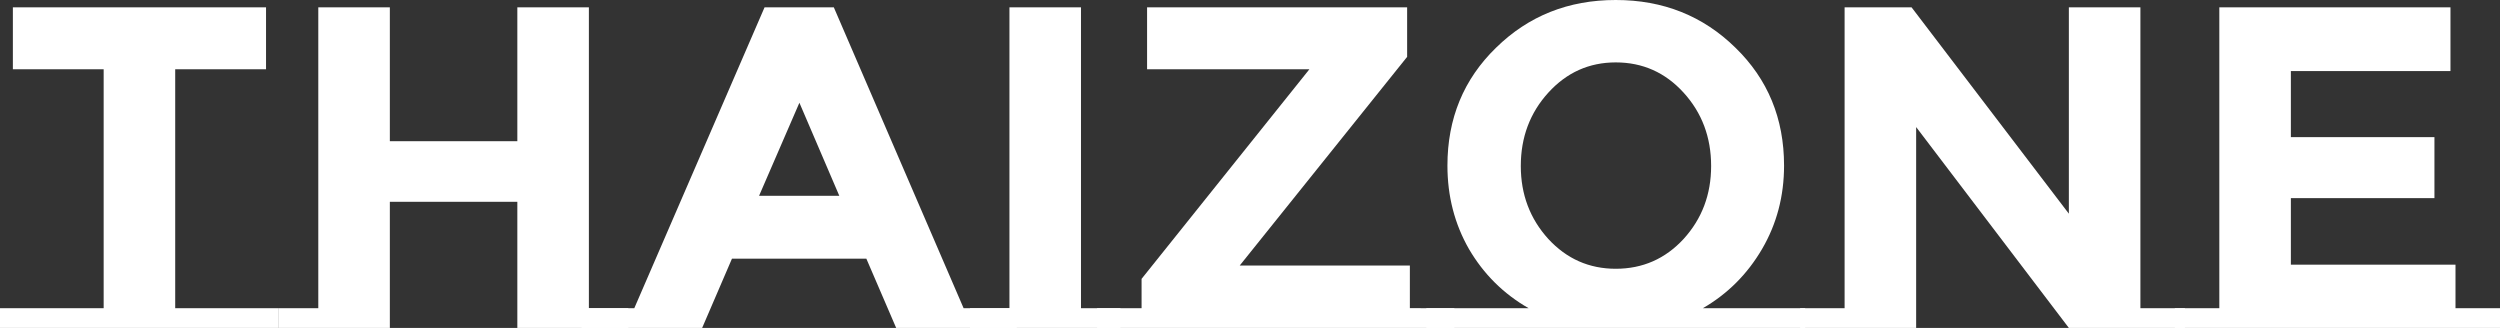
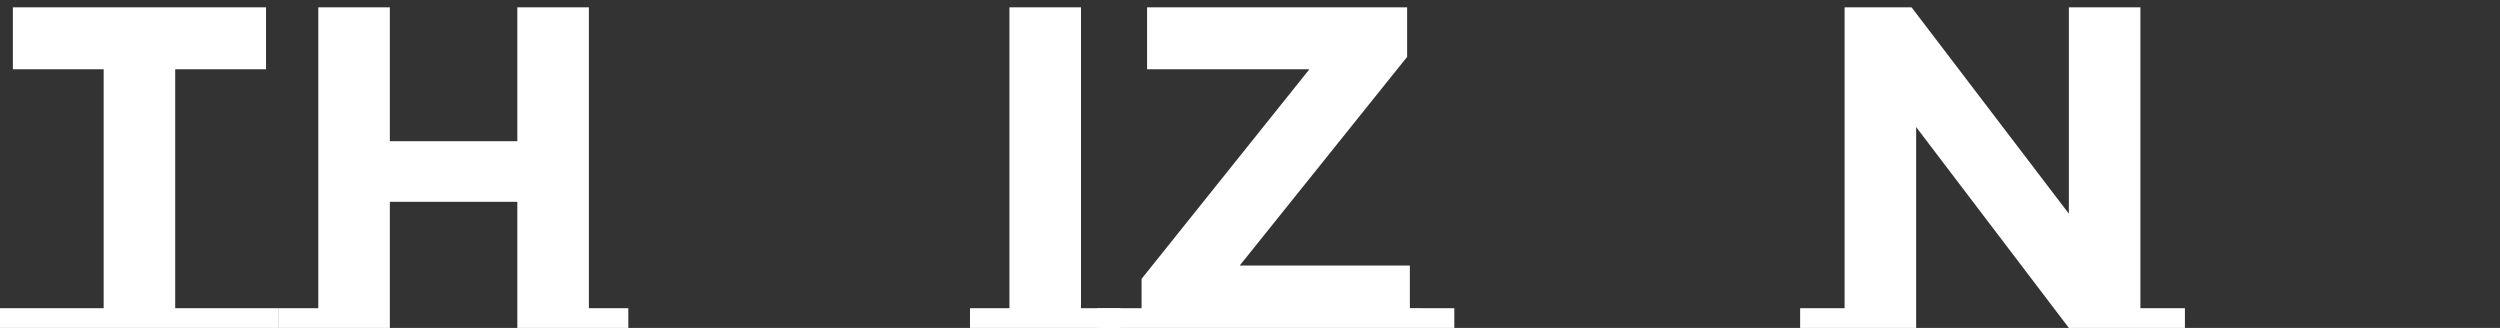
<svg xmlns="http://www.w3.org/2000/svg" width="218.041" height="28.6" viewBox="0 0 57.69 7.567">
  <rect x="0" y="0" width="57.69" height="7.567" fill="#333333" stroke="none" />
  <g fill="#fff">
    <path d="M6.435 7.112v.455H0v-.455h2.392V1.598H.297V.169h5.842v1.429H4.043v5.514z" />
    <path d="M14.499 7.112v.455h-2.561v-2.91H8.996v2.91H6.435v-.455h.91V.169h1.651v3.09h2.942V.169h1.651v6.943z" />
-     <path d="M23.463 7.112v.455H20.68l-.688-1.598h-3.101l-.688 1.598H13.42v-.455h1.217L17.643.169h1.598l2.995 6.943zm-5.016-4.741l-.931 2.148h1.852z" />
    <path d="M25.855 7.112v.455h-3.471v-.455h.91V.169h1.651v6.943z" />
    <path d="M33.56 7.112v.455h-8.244v-.455h1.027v-.677l3.873-4.837h-3.746V.169h6.001v1.143l-3.863 4.815h3.926v.984z" />
-     <path d="M41.656 7.112v.455h-8.742v-.455h2.36q-.868-.497-1.376-1.365-.497-.868-.497-1.926 0-1.63 1.122-2.72Q35.645 0 37.285 0q1.64 0 2.762 1.101 1.122 1.09 1.122 2.72 0 1.058-.508 1.926-.508.868-1.365 1.365zm-2.17-3.281q0-.995-.635-1.693-.635-.698-1.566-.698-.921 0-1.556.698-.635.698-.635 1.693 0 .984.635 1.683.635.688 1.556.688.931 0 1.566-.688.635-.698.635-1.683z" />
    <path d="M42.566 7.112V.169h1.545l3.63 4.762V.169h1.651v6.943h1.027v.455h-2.678l-3.524-4.635v4.635H41.54v-.455z" />
-     <path d="M51.213 7.112V.169h5.334V1.64h-3.683v1.524h3.313v1.408h-3.313v1.535h3.799v1.005h1.027v.455h-7.504v-.455z" />
  </g>
</svg>